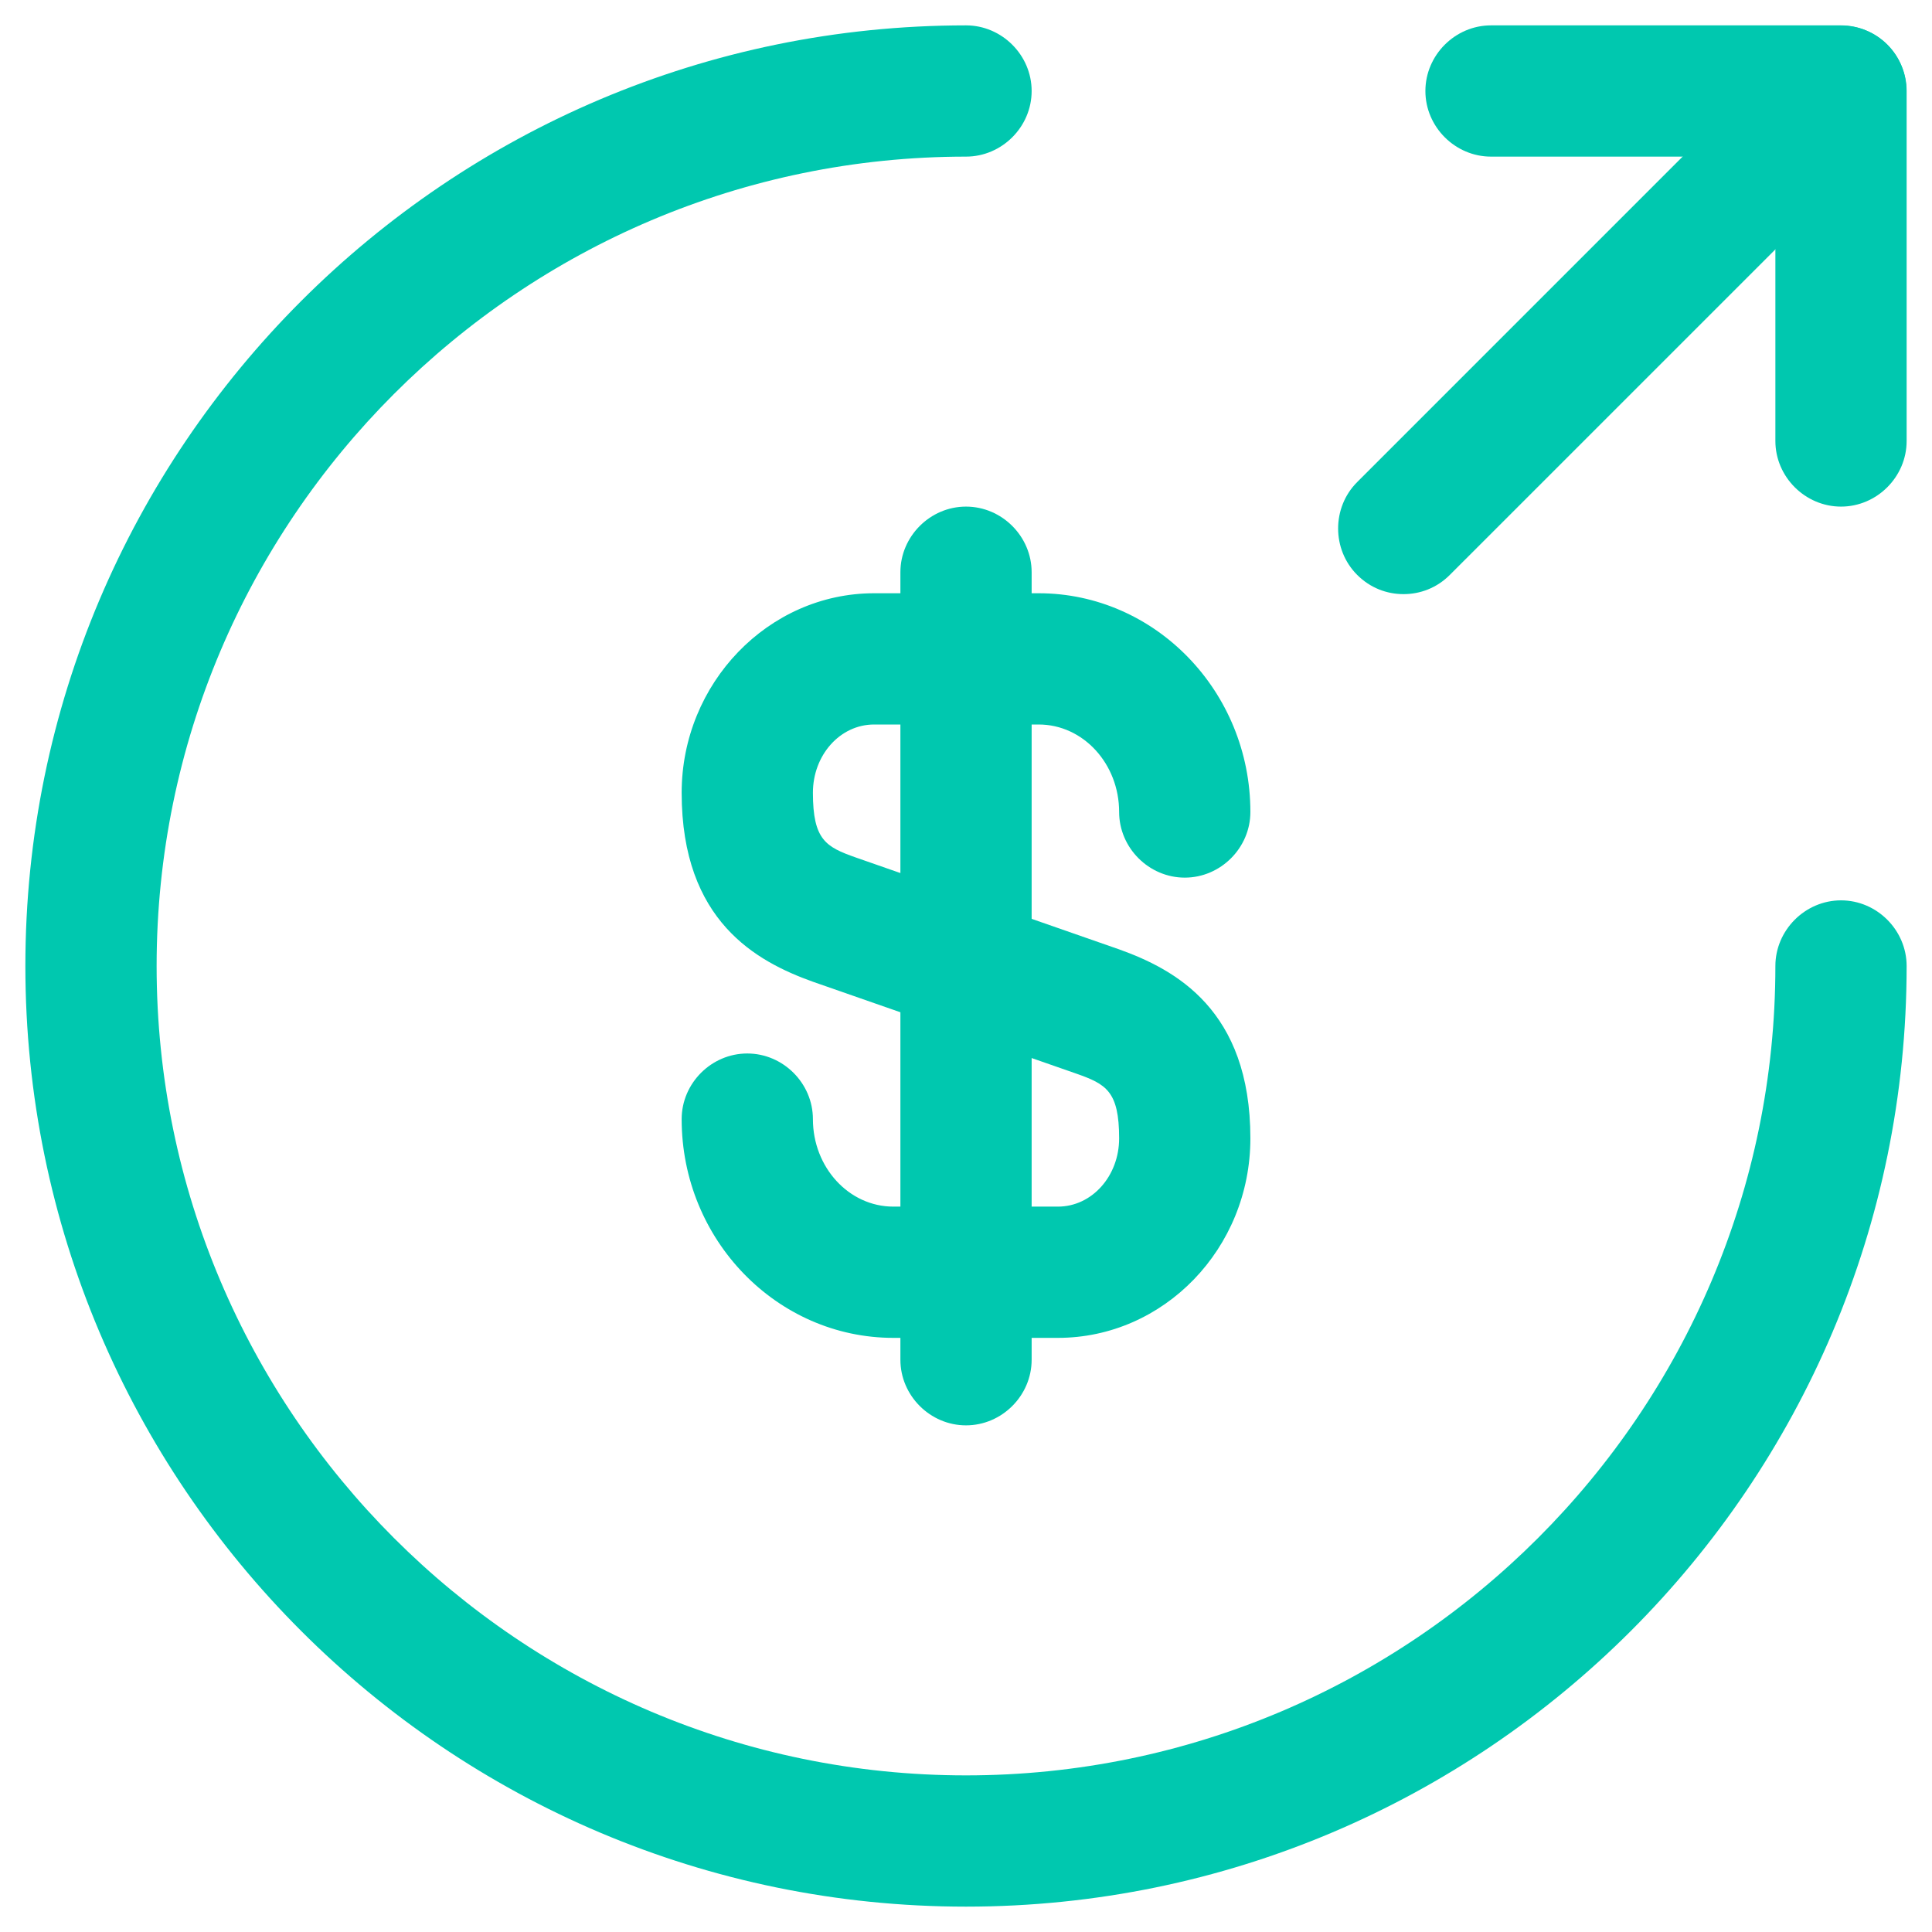
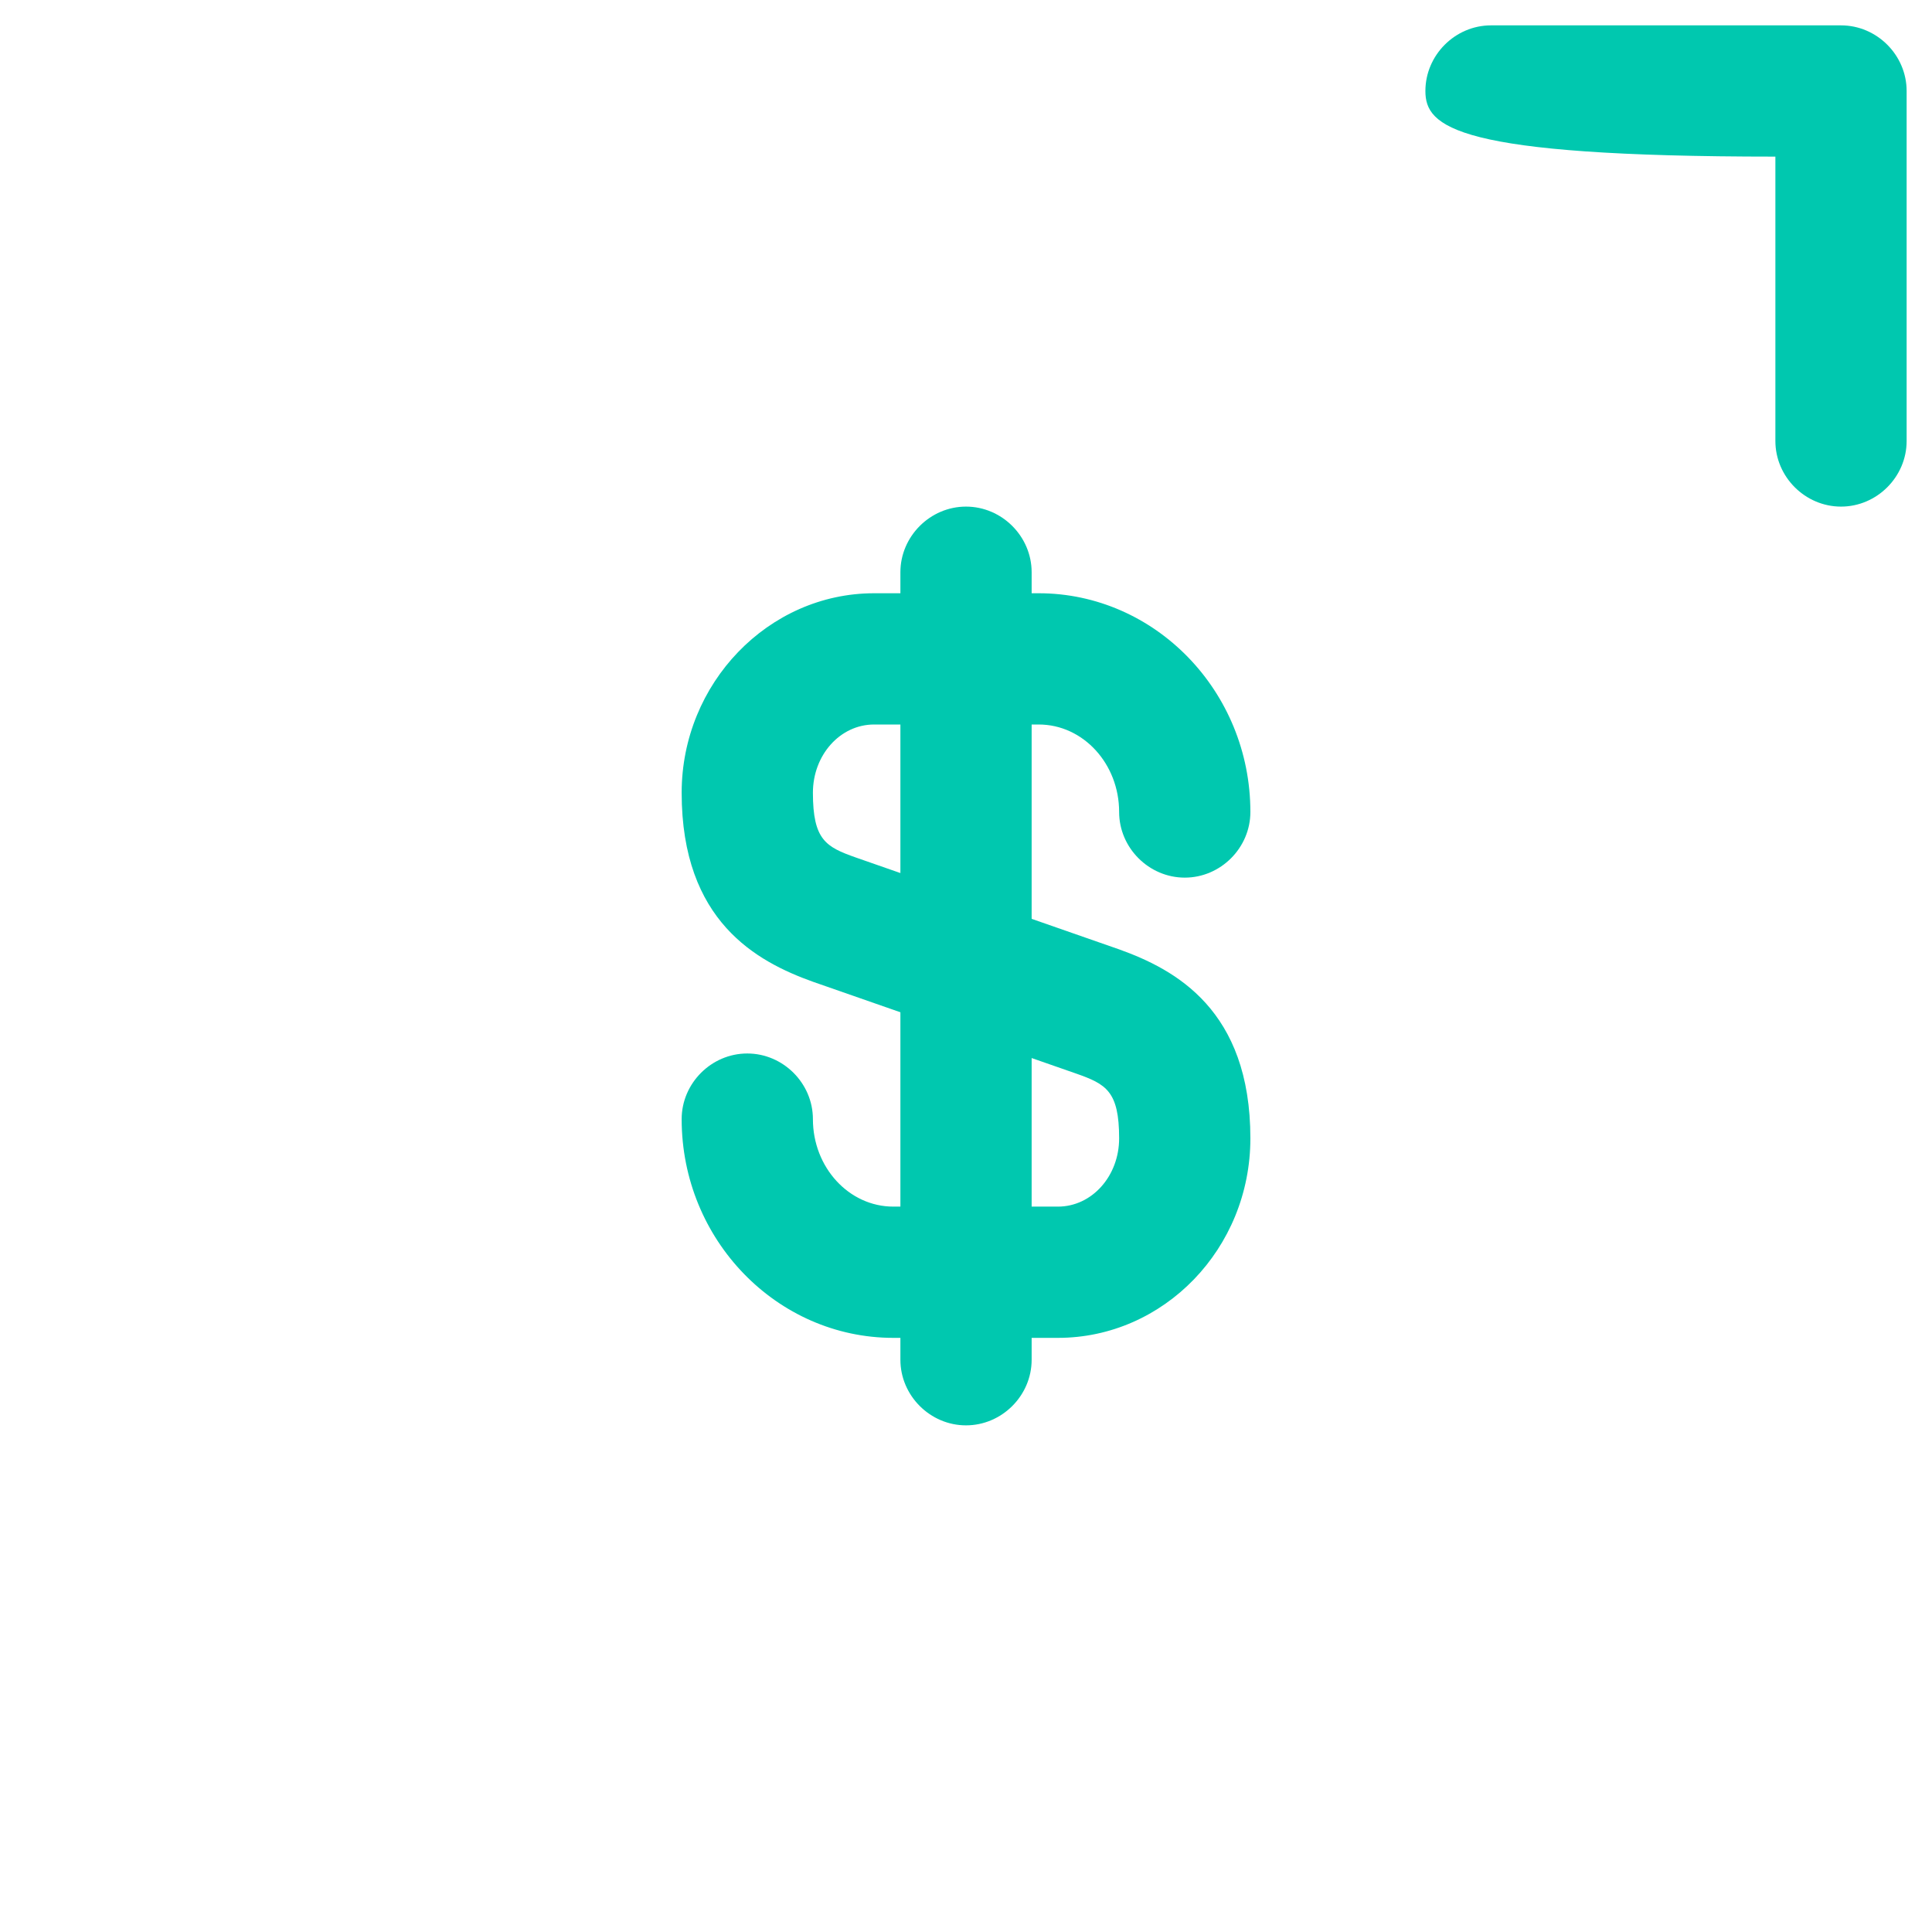
<svg xmlns="http://www.w3.org/2000/svg" width="46" height="46" viewBox="0 0 46 46" fill="none">
  <path d="M25.188 31.854H21.271C18.5 31.854 16.23 29.521 16.23 26.646C16.23 25.791 16.938 25.083 17.792 25.083C18.646 25.083 19.355 25.791 19.355 26.646C19.355 27.791 20.209 28.729 21.271 28.729H25.188C26 28.729 26.646 28 26.646 27.104C26.646 25.979 26.334 25.812 25.625 25.562L19.355 23.375C18.021 22.896 16.23 21.937 16.23 18.875C16.23 16.271 18.292 14.125 20.813 14.125H24.73C27.5 14.125 29.771 16.458 29.771 19.333C29.771 20.187 29.063 20.896 28.209 20.896C27.355 20.896 26.646 20.187 26.646 19.333C26.646 18.187 25.792 17.25 24.73 17.25H20.813C20 17.25 19.355 17.979 19.355 18.875C19.355 20 19.667 20.166 20.375 20.416L26.646 22.604C27.98 23.083 29.771 24.041 29.771 27.104C29.771 29.729 27.709 31.854 25.188 31.854Z" fill="#00C8AF" />
  <path d="M23 33.937C22.146 33.937 21.438 33.229 21.438 32.375V13.625C21.438 12.771 22.146 12.062 23 12.062C23.855 12.062 24.563 12.771 24.563 13.625V32.375C24.563 33.229 23.855 33.937 23 33.937Z" fill="#00C8AF" />
-   <path d="M23 45.396C10.646 45.396 0.604 35.354 0.604 23C0.604 10.646 10.646 0.604 23 0.604C23.855 0.604 24.563 1.312 24.563 2.167C24.563 3.021 23.855 3.729 23 3.729C12.375 3.729 3.729 12.375 3.729 23C3.729 33.625 12.375 42.271 23 42.271C33.625 42.271 42.271 33.625 42.271 23C42.271 22.146 42.98 21.437 43.834 21.437C44.688 21.437 45.396 22.146 45.396 23C45.396 35.354 35.355 45.396 23 45.396Z" fill="#00C8AF" />
-   <path d="M43.834 12.062C42.98 12.062 42.271 11.354 42.271 10.5V3.729H35.5C34.646 3.729 33.938 3.021 33.938 2.167C33.938 1.312 34.646 0.604 35.5 0.604H43.834C44.688 0.604 45.396 1.312 45.396 2.167V10.5C45.396 11.354 44.688 12.062 43.834 12.062Z" fill="#00C8AF" />
-   <path d="M33.417 14.146C33.021 14.146 32.625 14 32.313 13.687C31.709 13.083 31.709 12.083 32.313 11.479L42.729 1.062C43.334 0.458 44.334 0.458 44.938 1.062C45.542 1.667 45.542 2.667 44.938 3.271L34.521 13.687C34.209 14 33.813 14.146 33.417 14.146Z" fill="#00C8AF" />
+   <path d="M43.834 12.062C42.98 12.062 42.271 11.354 42.271 10.5V3.729C34.646 3.729 33.938 3.021 33.938 2.167C33.938 1.312 34.646 0.604 35.5 0.604H43.834C44.688 0.604 45.396 1.312 45.396 2.167V10.5C45.396 11.354 44.688 12.062 43.834 12.062Z" fill="#00C8AF" />
</svg>